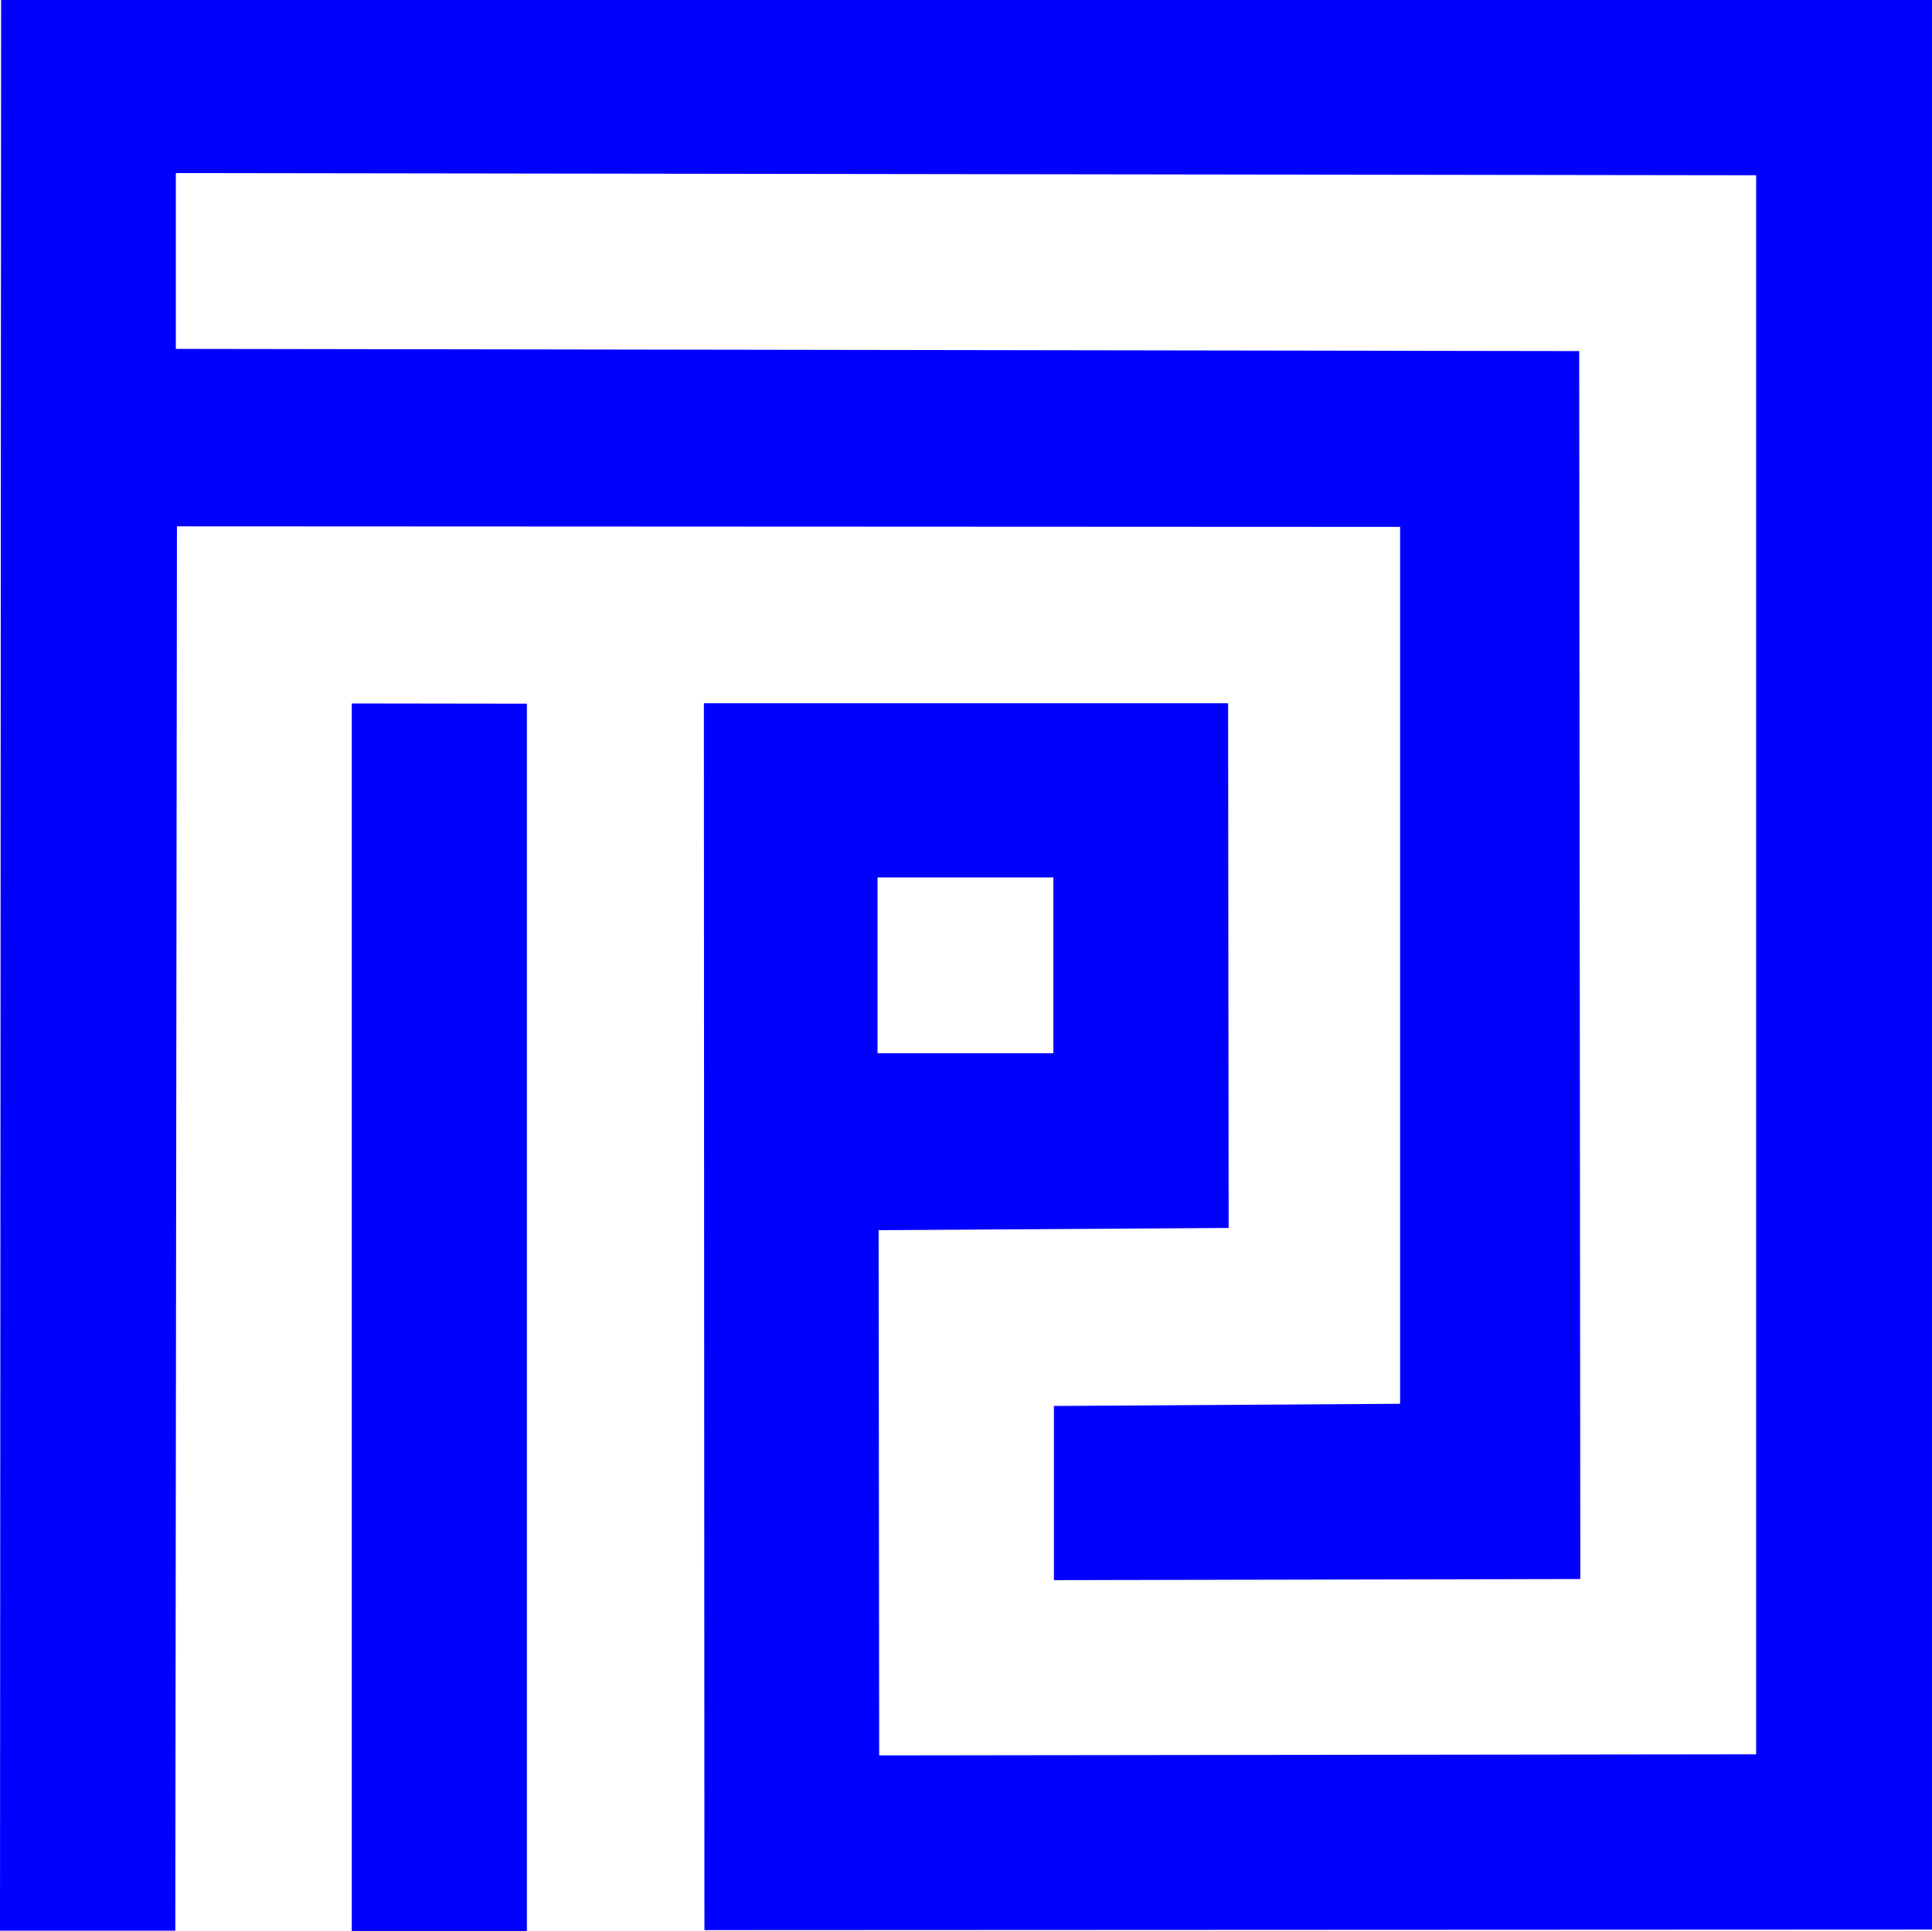
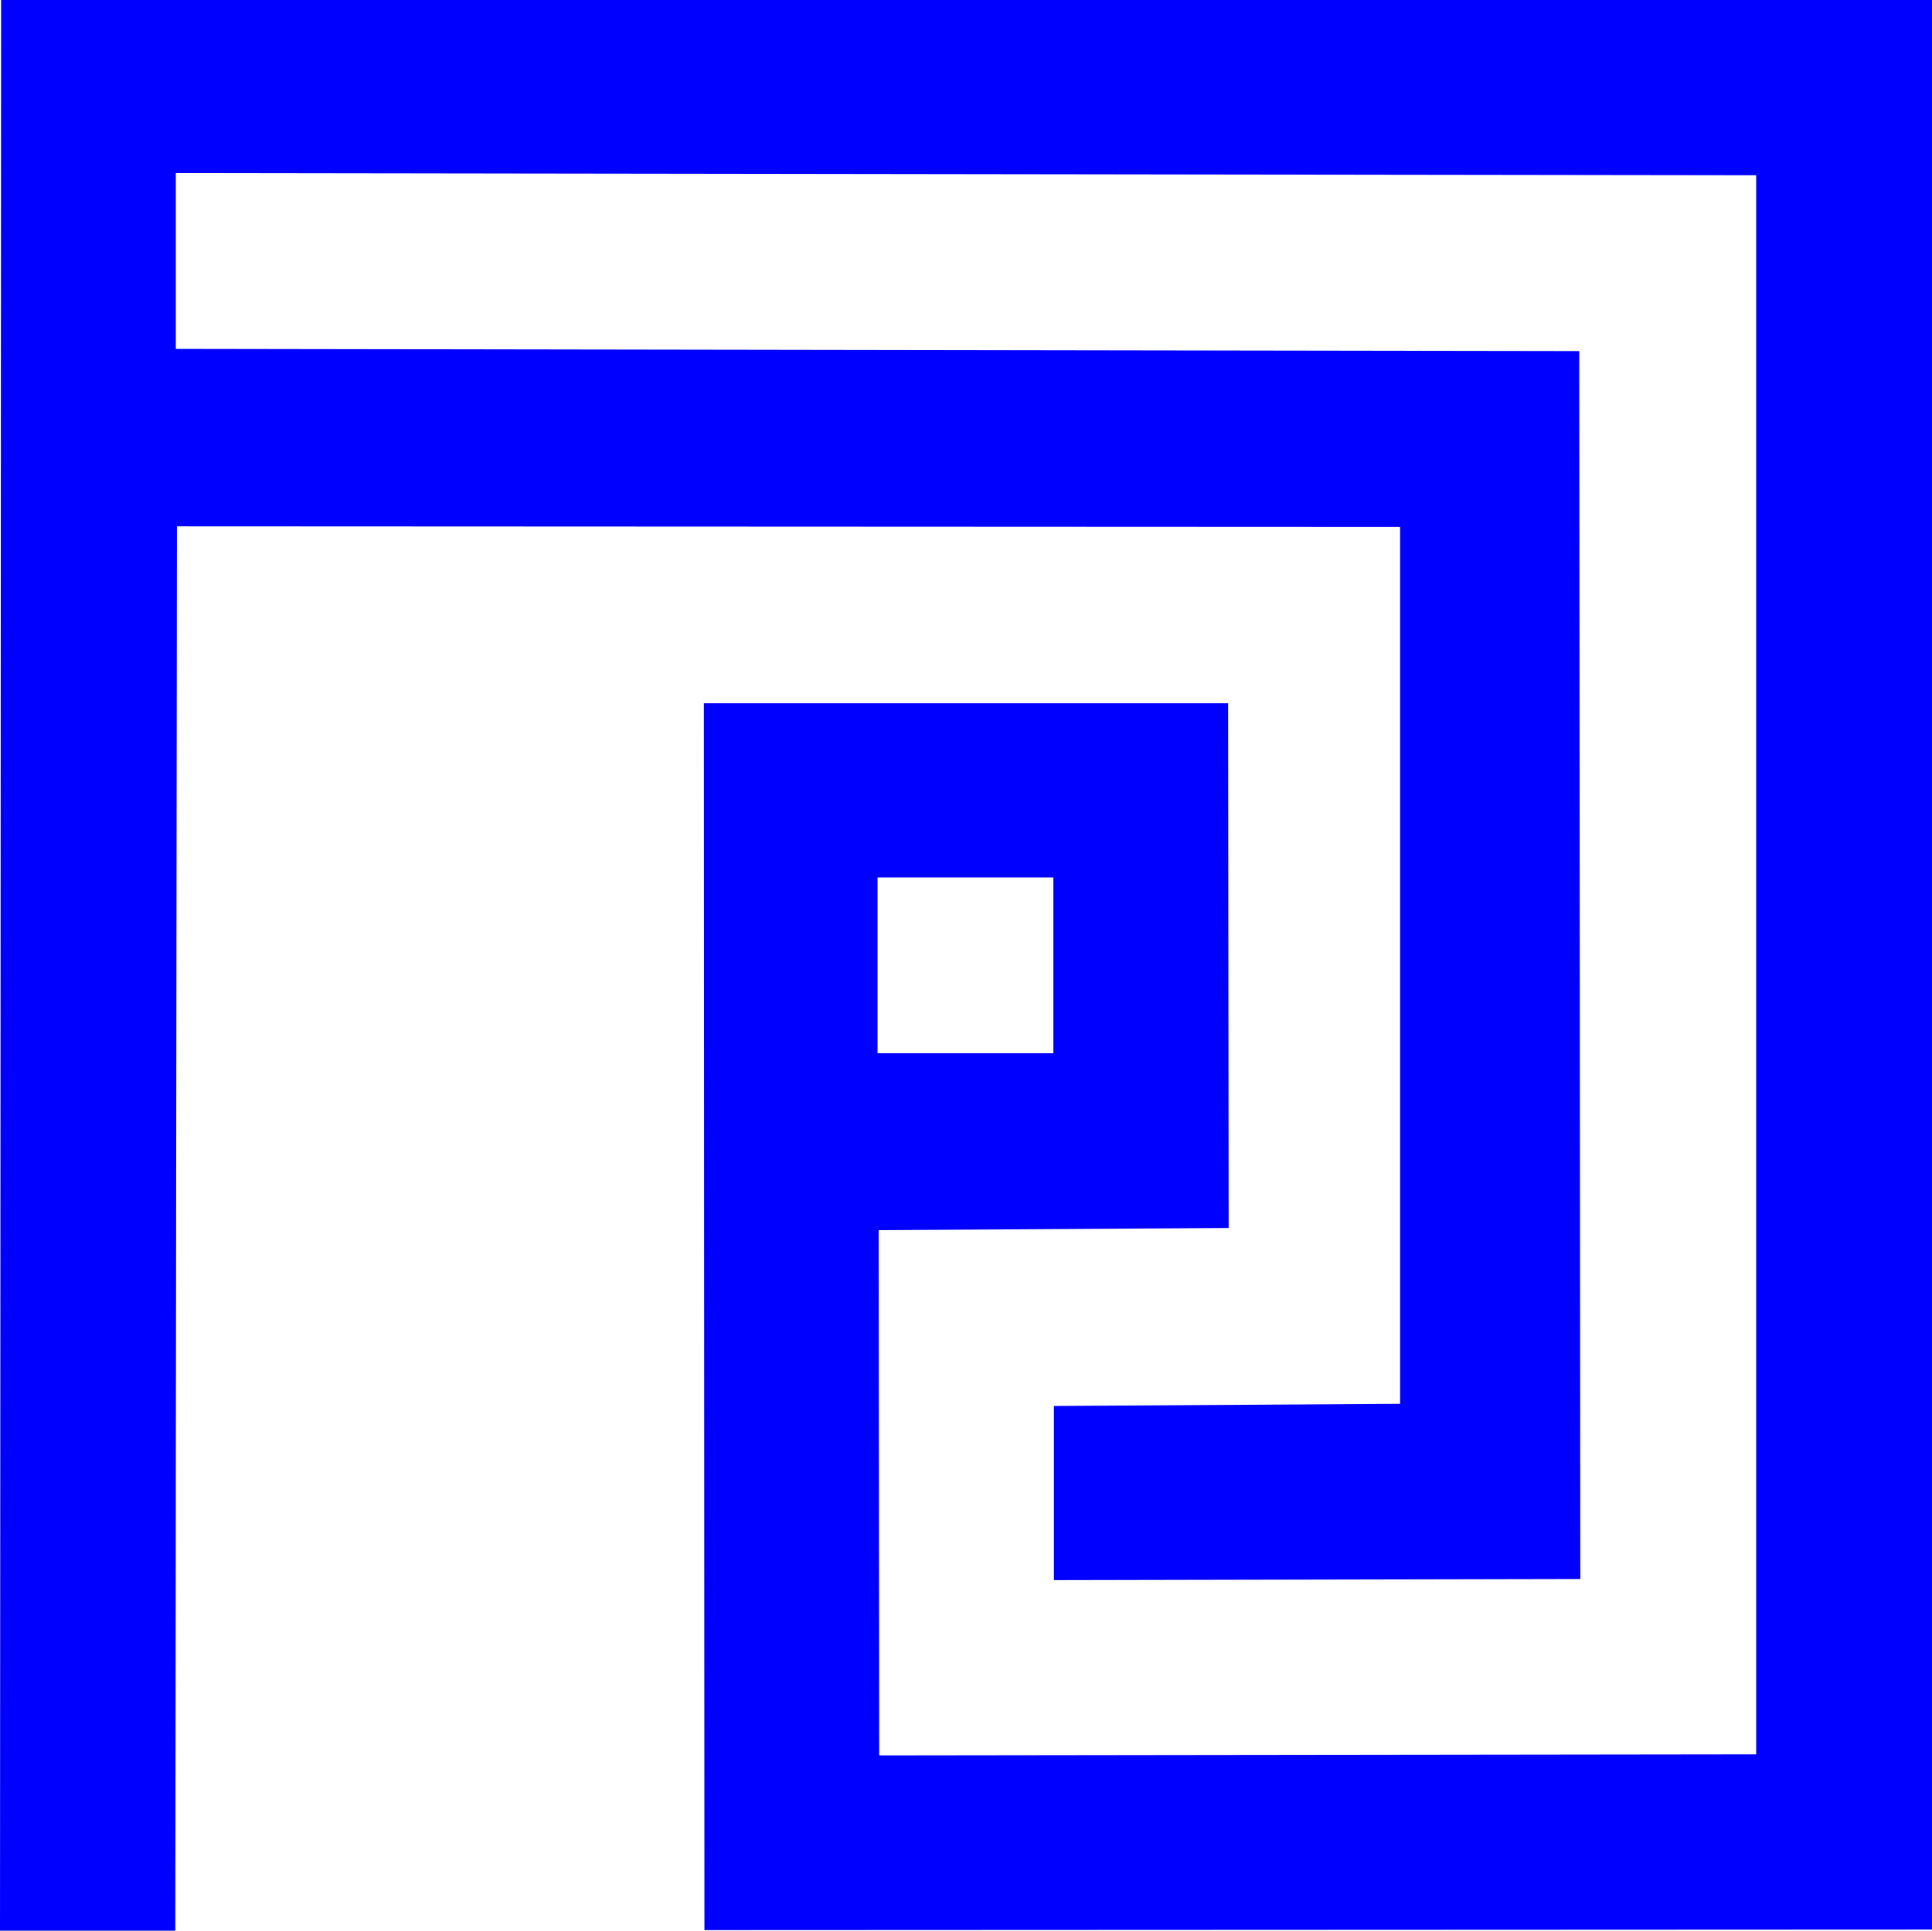
<svg xmlns="http://www.w3.org/2000/svg" width="109.875" height="109.853" viewBox="0 0 109.875 109.853">
  <g fill="#00f">
-     <path d="M.063 0L0 109.813h9.969l.094-79.876 69.562.032v49.875l-19.688.125v9.906l29.938-.063-.063-69.843L10 19.844v-10l89.875.125V99.78L50 99.844l-.031-29.875 19.906-.125L69.844 40H40.03l.032 69.781 69.812-.031V0H.062zm49.843 49.906h10v10h-10v-10z" />
-     <path d="M29.965 40.025v69.814l-9.96.014V40.011z" />
+     <path d="M.063 0L0 109.813h9.969l.094-79.876 69.562.032v49.875l-19.688.125v9.906l29.938-.063-.063-69.843L10 19.844v-10l89.875.125V99.78L50 99.844l-.031-29.875 19.906-.125L69.844 40H40.03l.032 69.781 69.812-.031V0zm49.843 49.906h10v10h-10v-10z" />
  </g>
</svg>